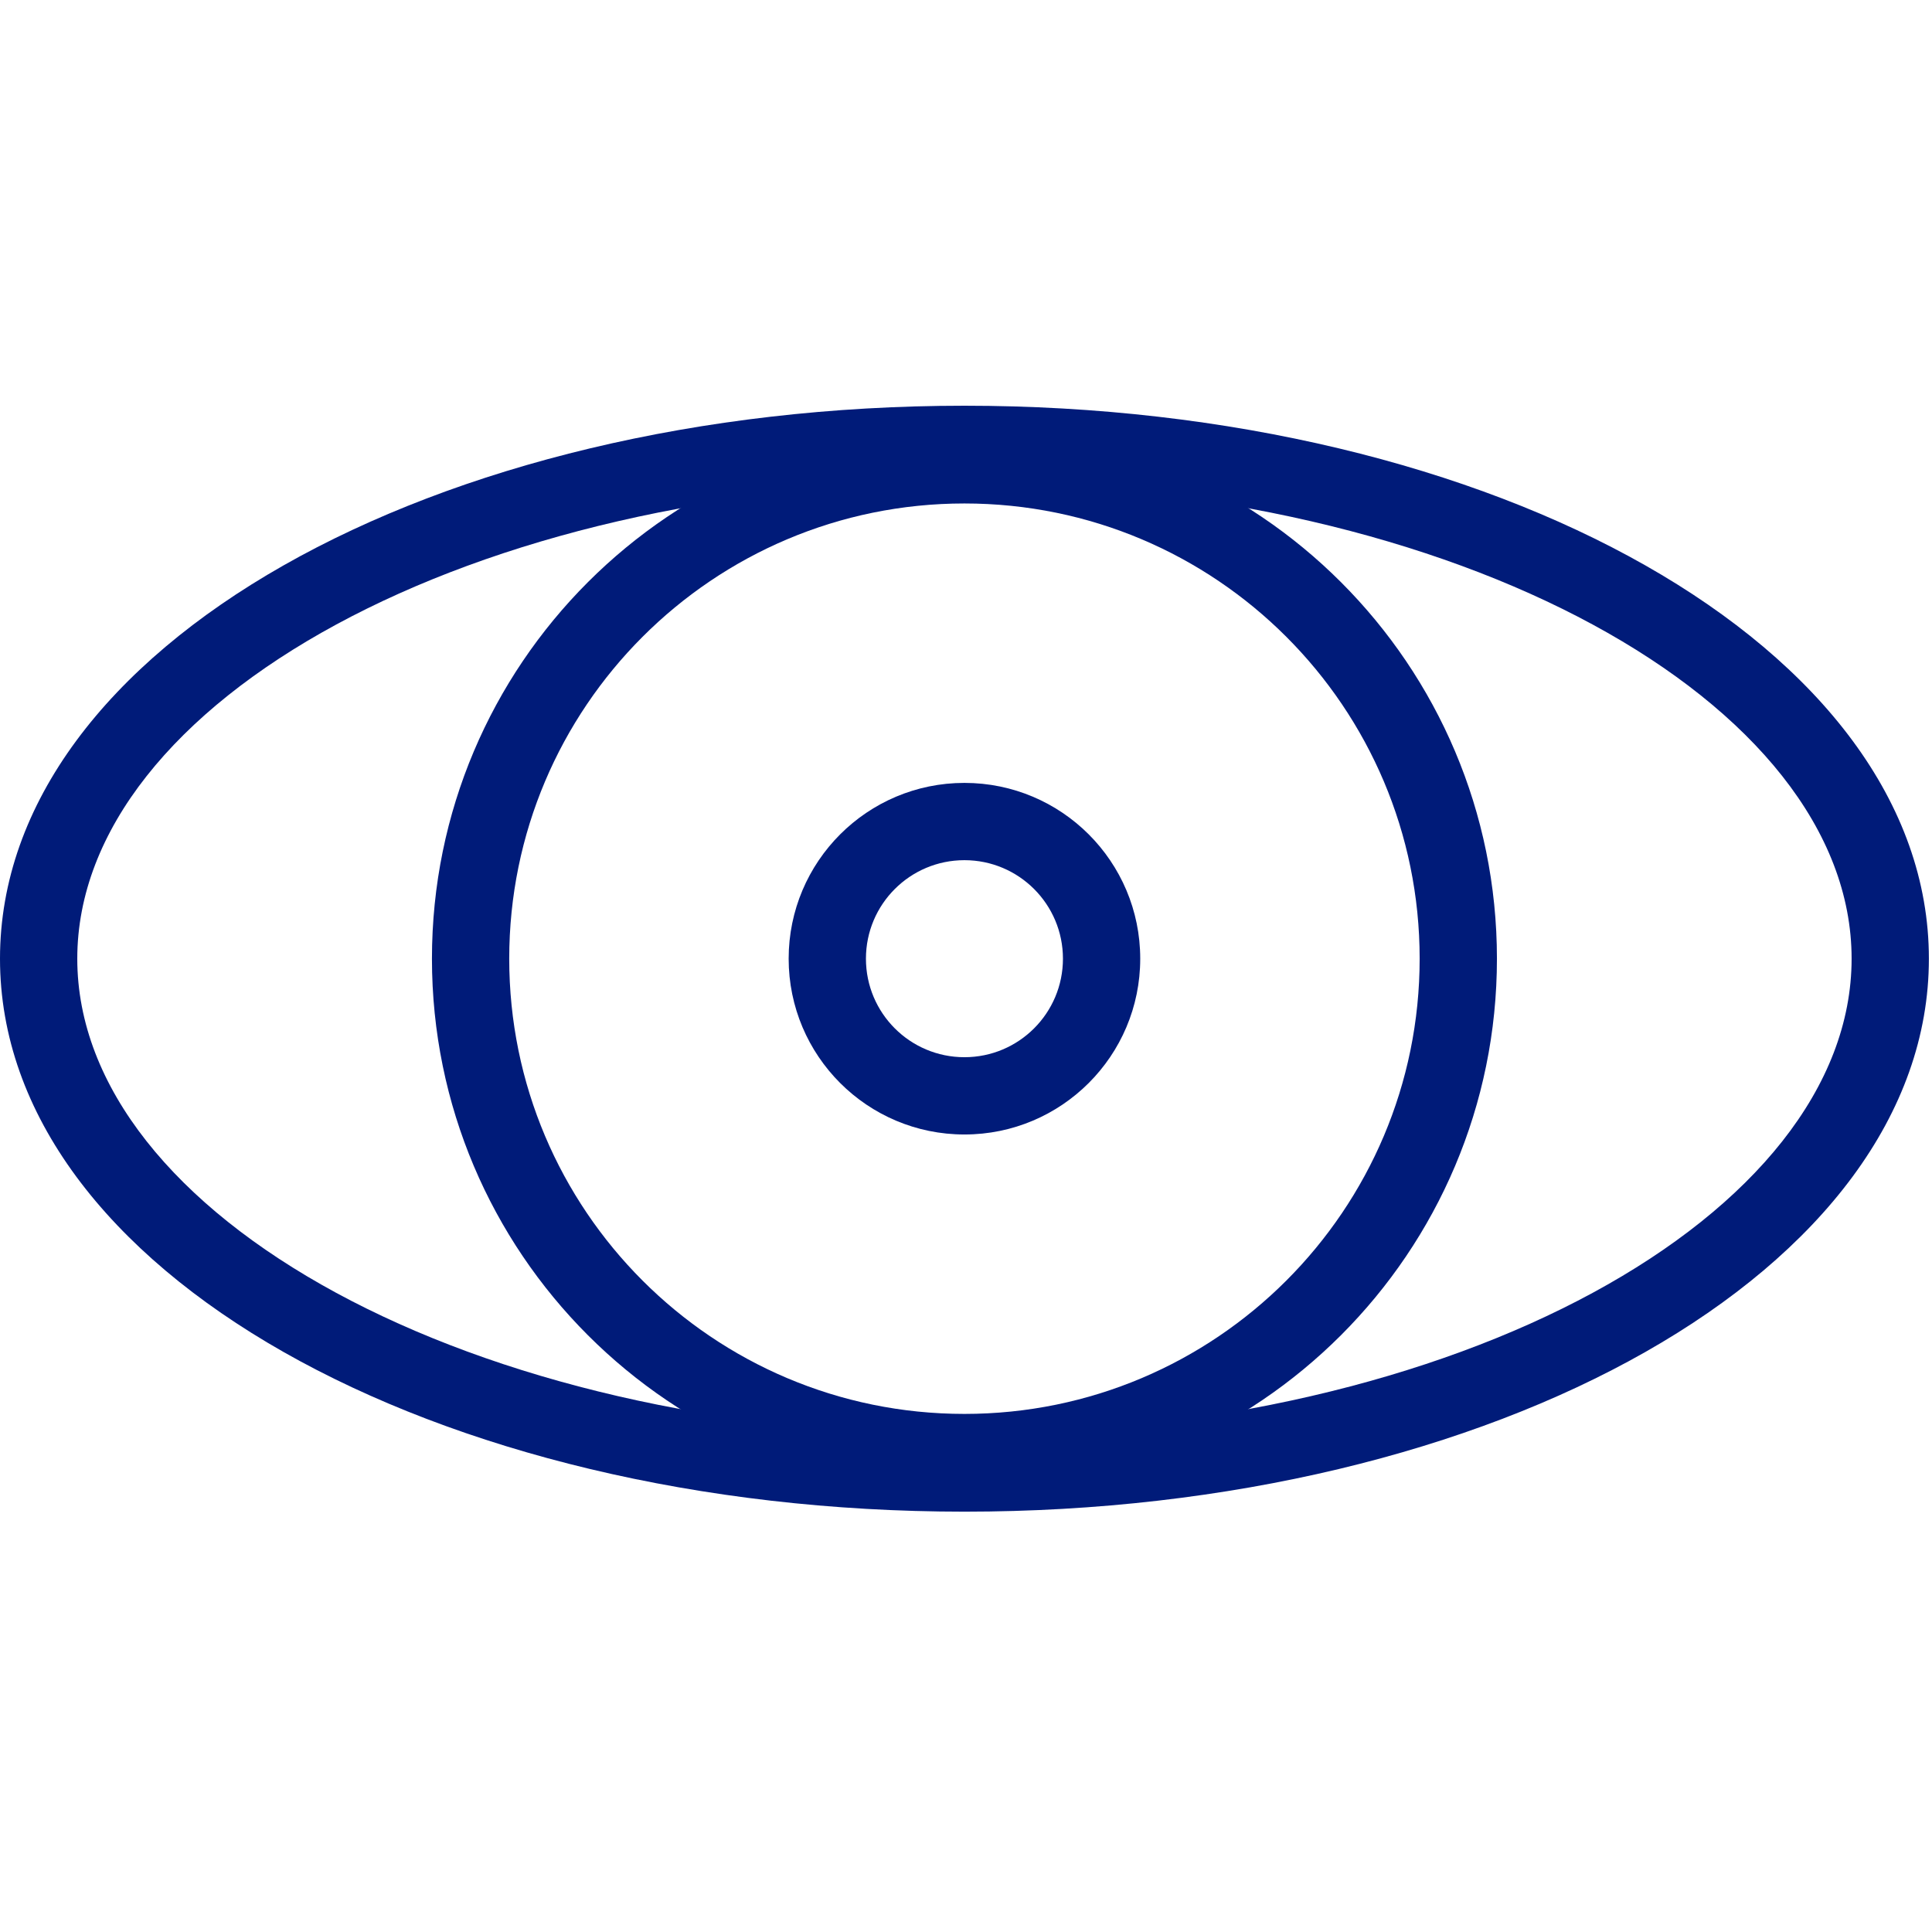
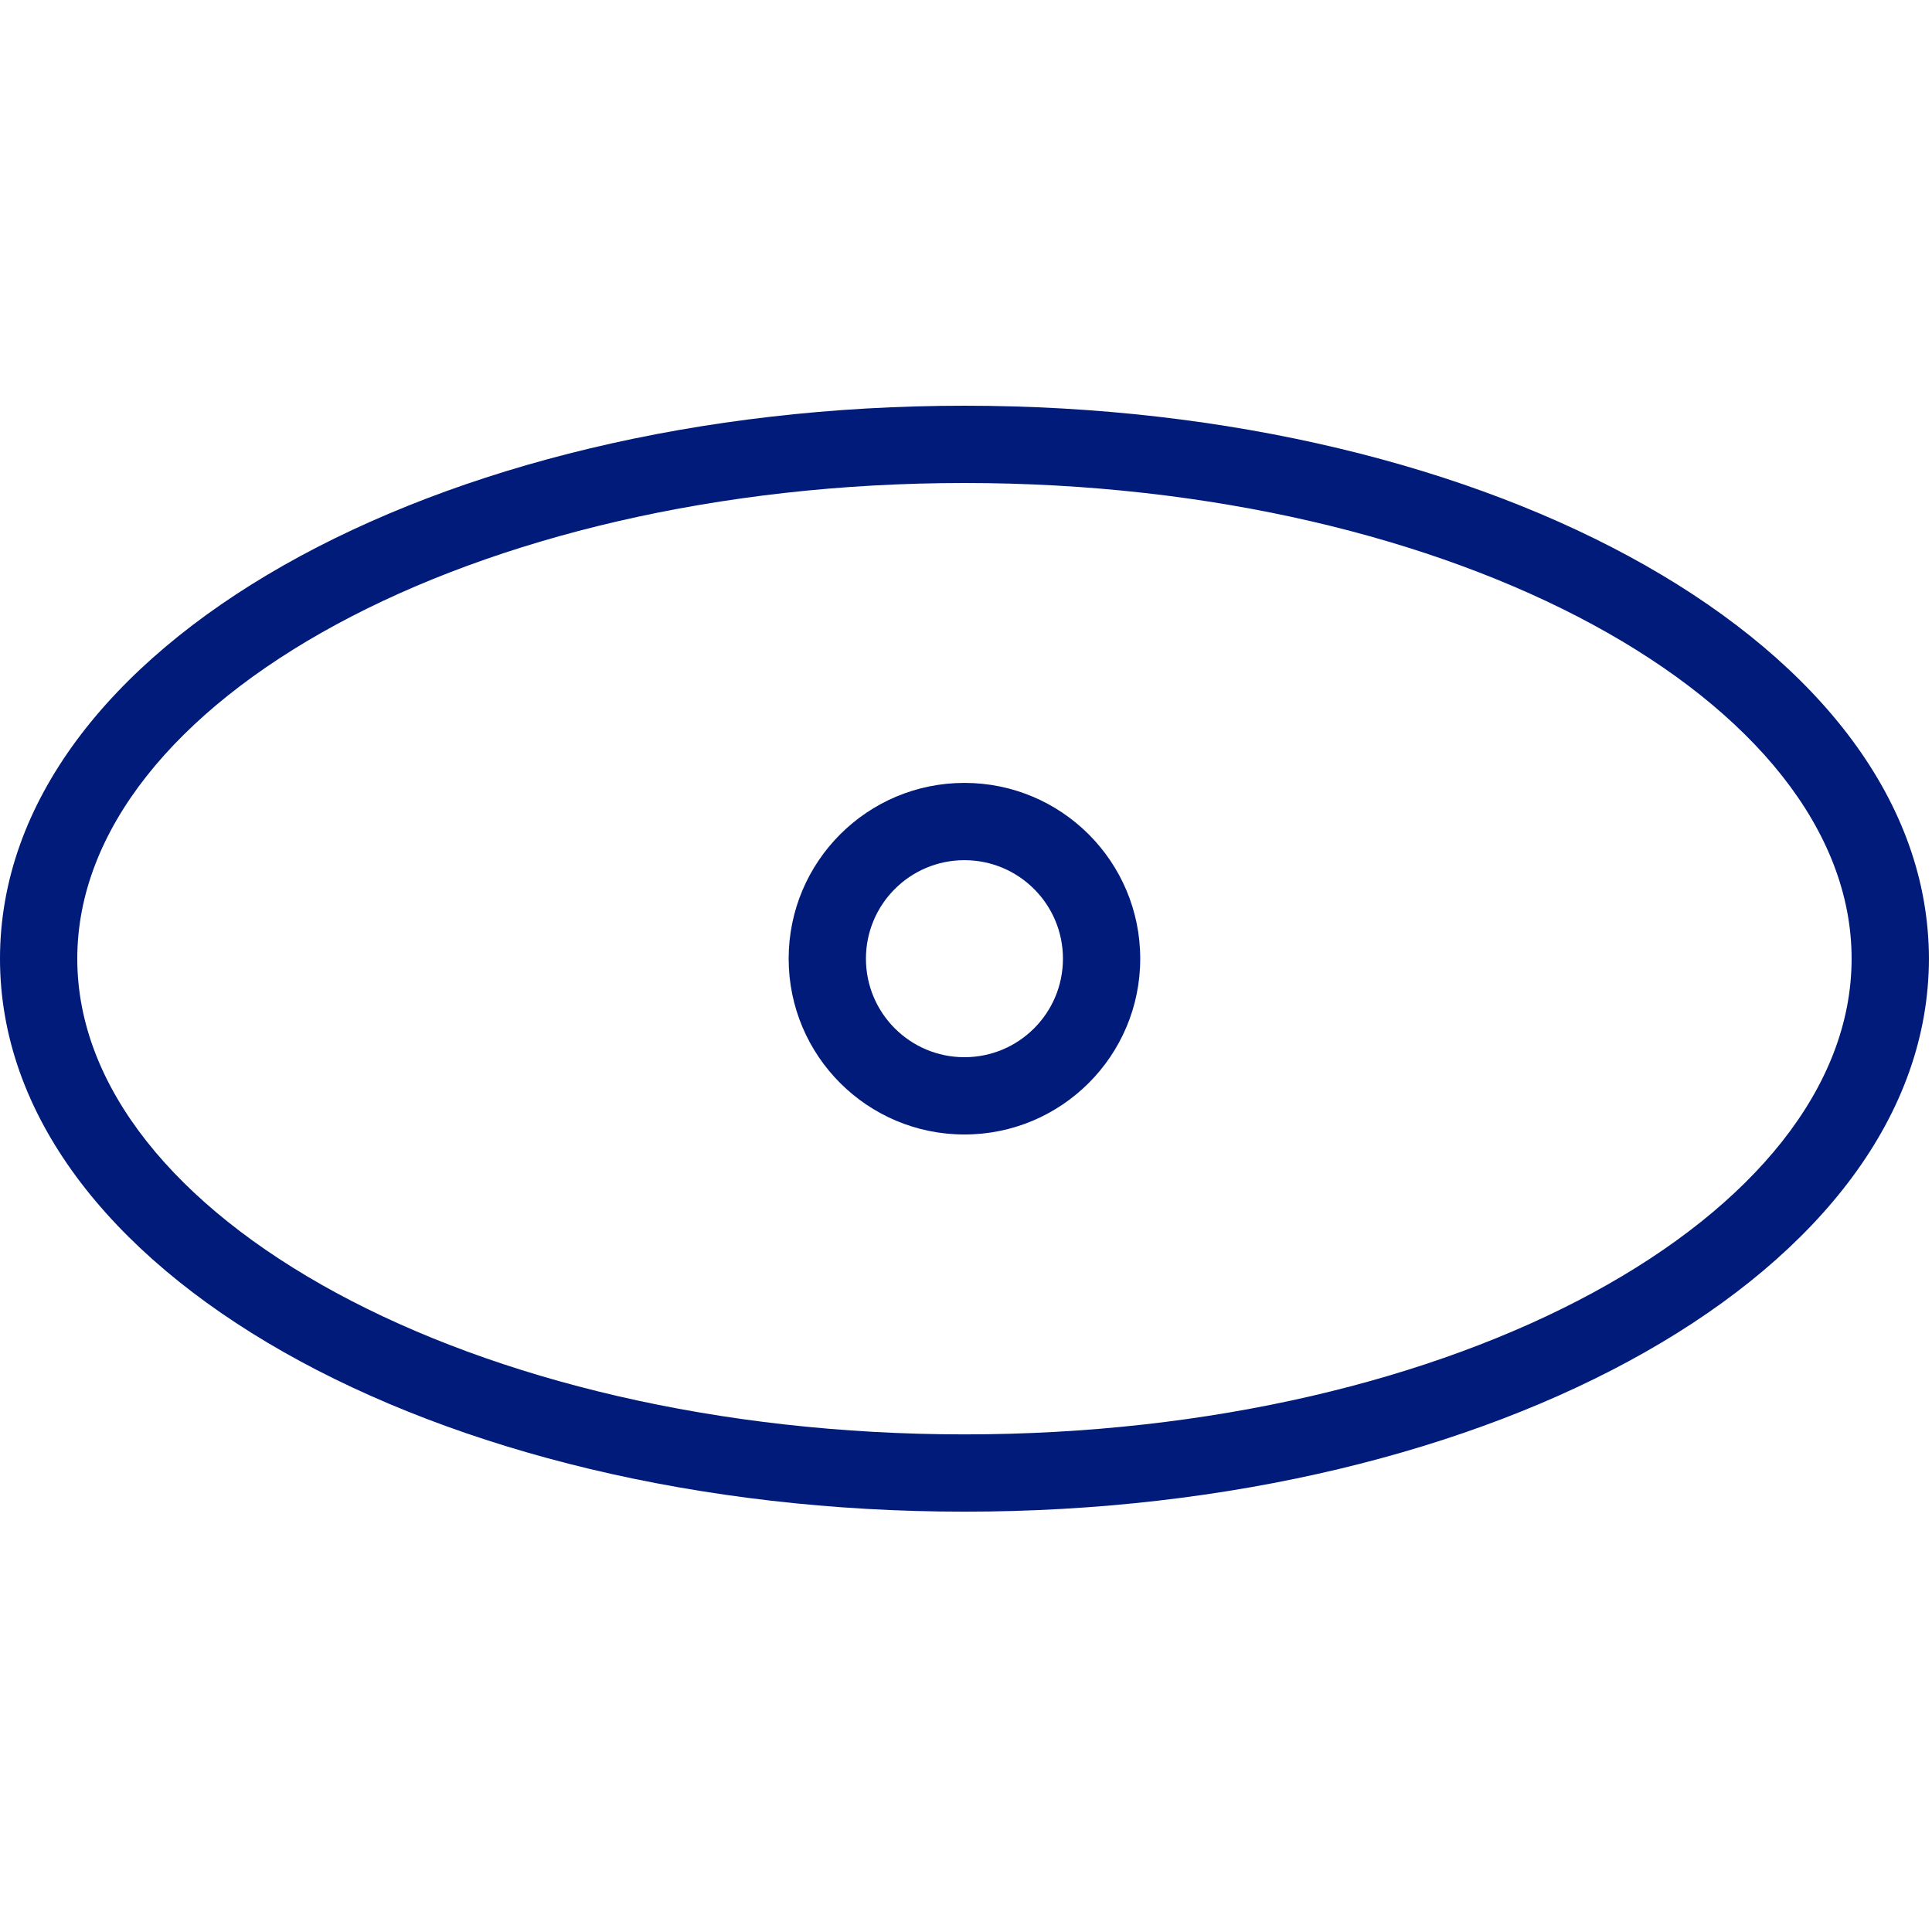
<svg xmlns="http://www.w3.org/2000/svg" width="106" height="106" viewBox="0 0 106 106" fill="none">
  <path d="M101.589 52.599C101.589 38.52 79.953 26.5 52.915 26.5C25.877 26.5 4.24 38.52 4.24 52.599C4.24 66.678 25.877 78.698 52.915 78.698C79.953 78.698 101.589 66.678 101.589 52.599ZM105.829 52.599C105.829 69.69 81.983 82.938 52.915 82.938C23.847 82.938 0 69.69 0 52.599C0 35.508 23.847 22.26 52.915 22.26C81.983 22.26 105.829 35.508 105.829 52.599Z" fill="#001B79" />
-   <path d="M77.89 52.599C77.89 38.806 66.708 27.623 52.914 27.623C39.121 27.623 27.939 38.806 27.939 52.599C27.939 66.393 39.121 77.575 52.914 77.575C66.708 77.575 77.89 66.393 77.89 52.599ZM82.13 52.599C82.13 68.734 69.049 81.815 52.914 81.815C36.779 81.815 23.699 68.734 23.699 52.599C23.699 36.464 36.779 23.383 52.914 23.383C69.049 23.383 82.13 36.464 82.13 52.599Z" fill="#001B79" />
  <path d="M58.319 52.599C58.319 49.614 55.9 47.194 52.914 47.194C49.929 47.194 47.51 49.614 47.51 52.599C47.51 55.584 49.929 58.004 52.914 58.004C55.9 58.004 58.319 55.584 58.319 52.599ZM62.559 52.599C62.559 57.926 58.242 62.244 52.914 62.244C47.587 62.244 43.27 57.926 43.27 52.599C43.27 47.272 47.587 42.954 52.914 42.954C58.242 42.954 62.559 47.272 62.559 52.599Z" fill="#001B79" />
</svg>